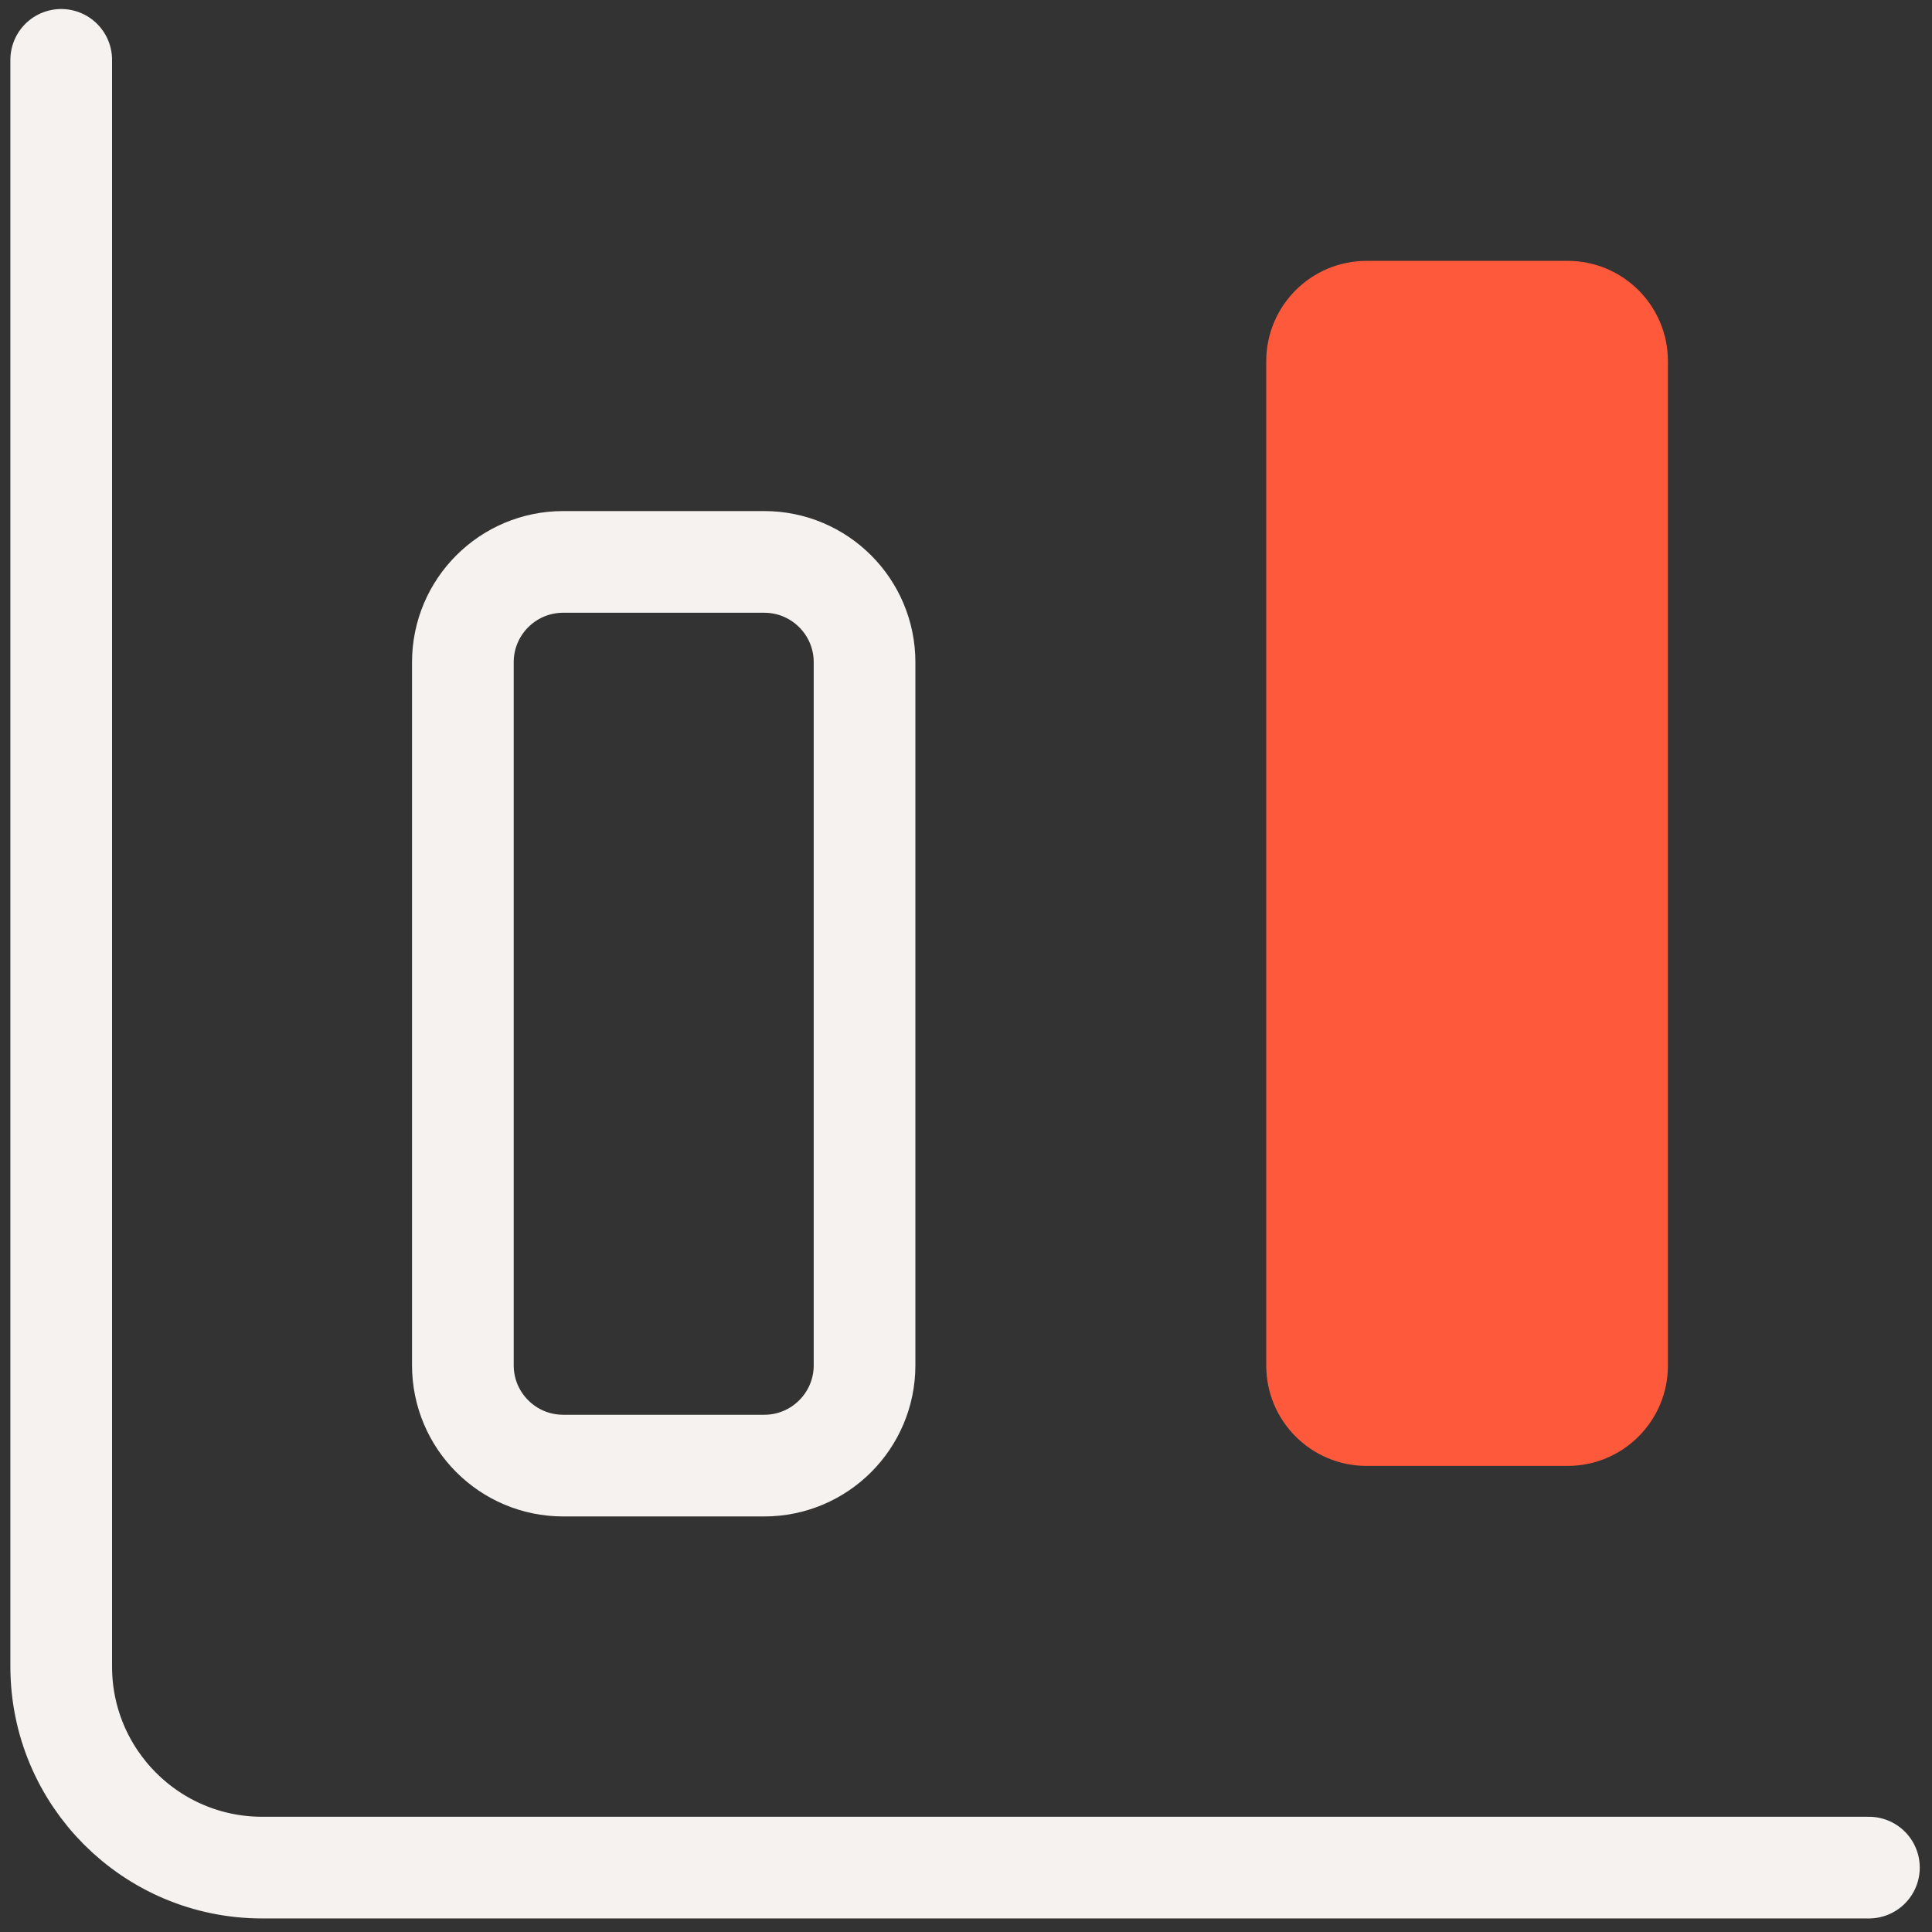
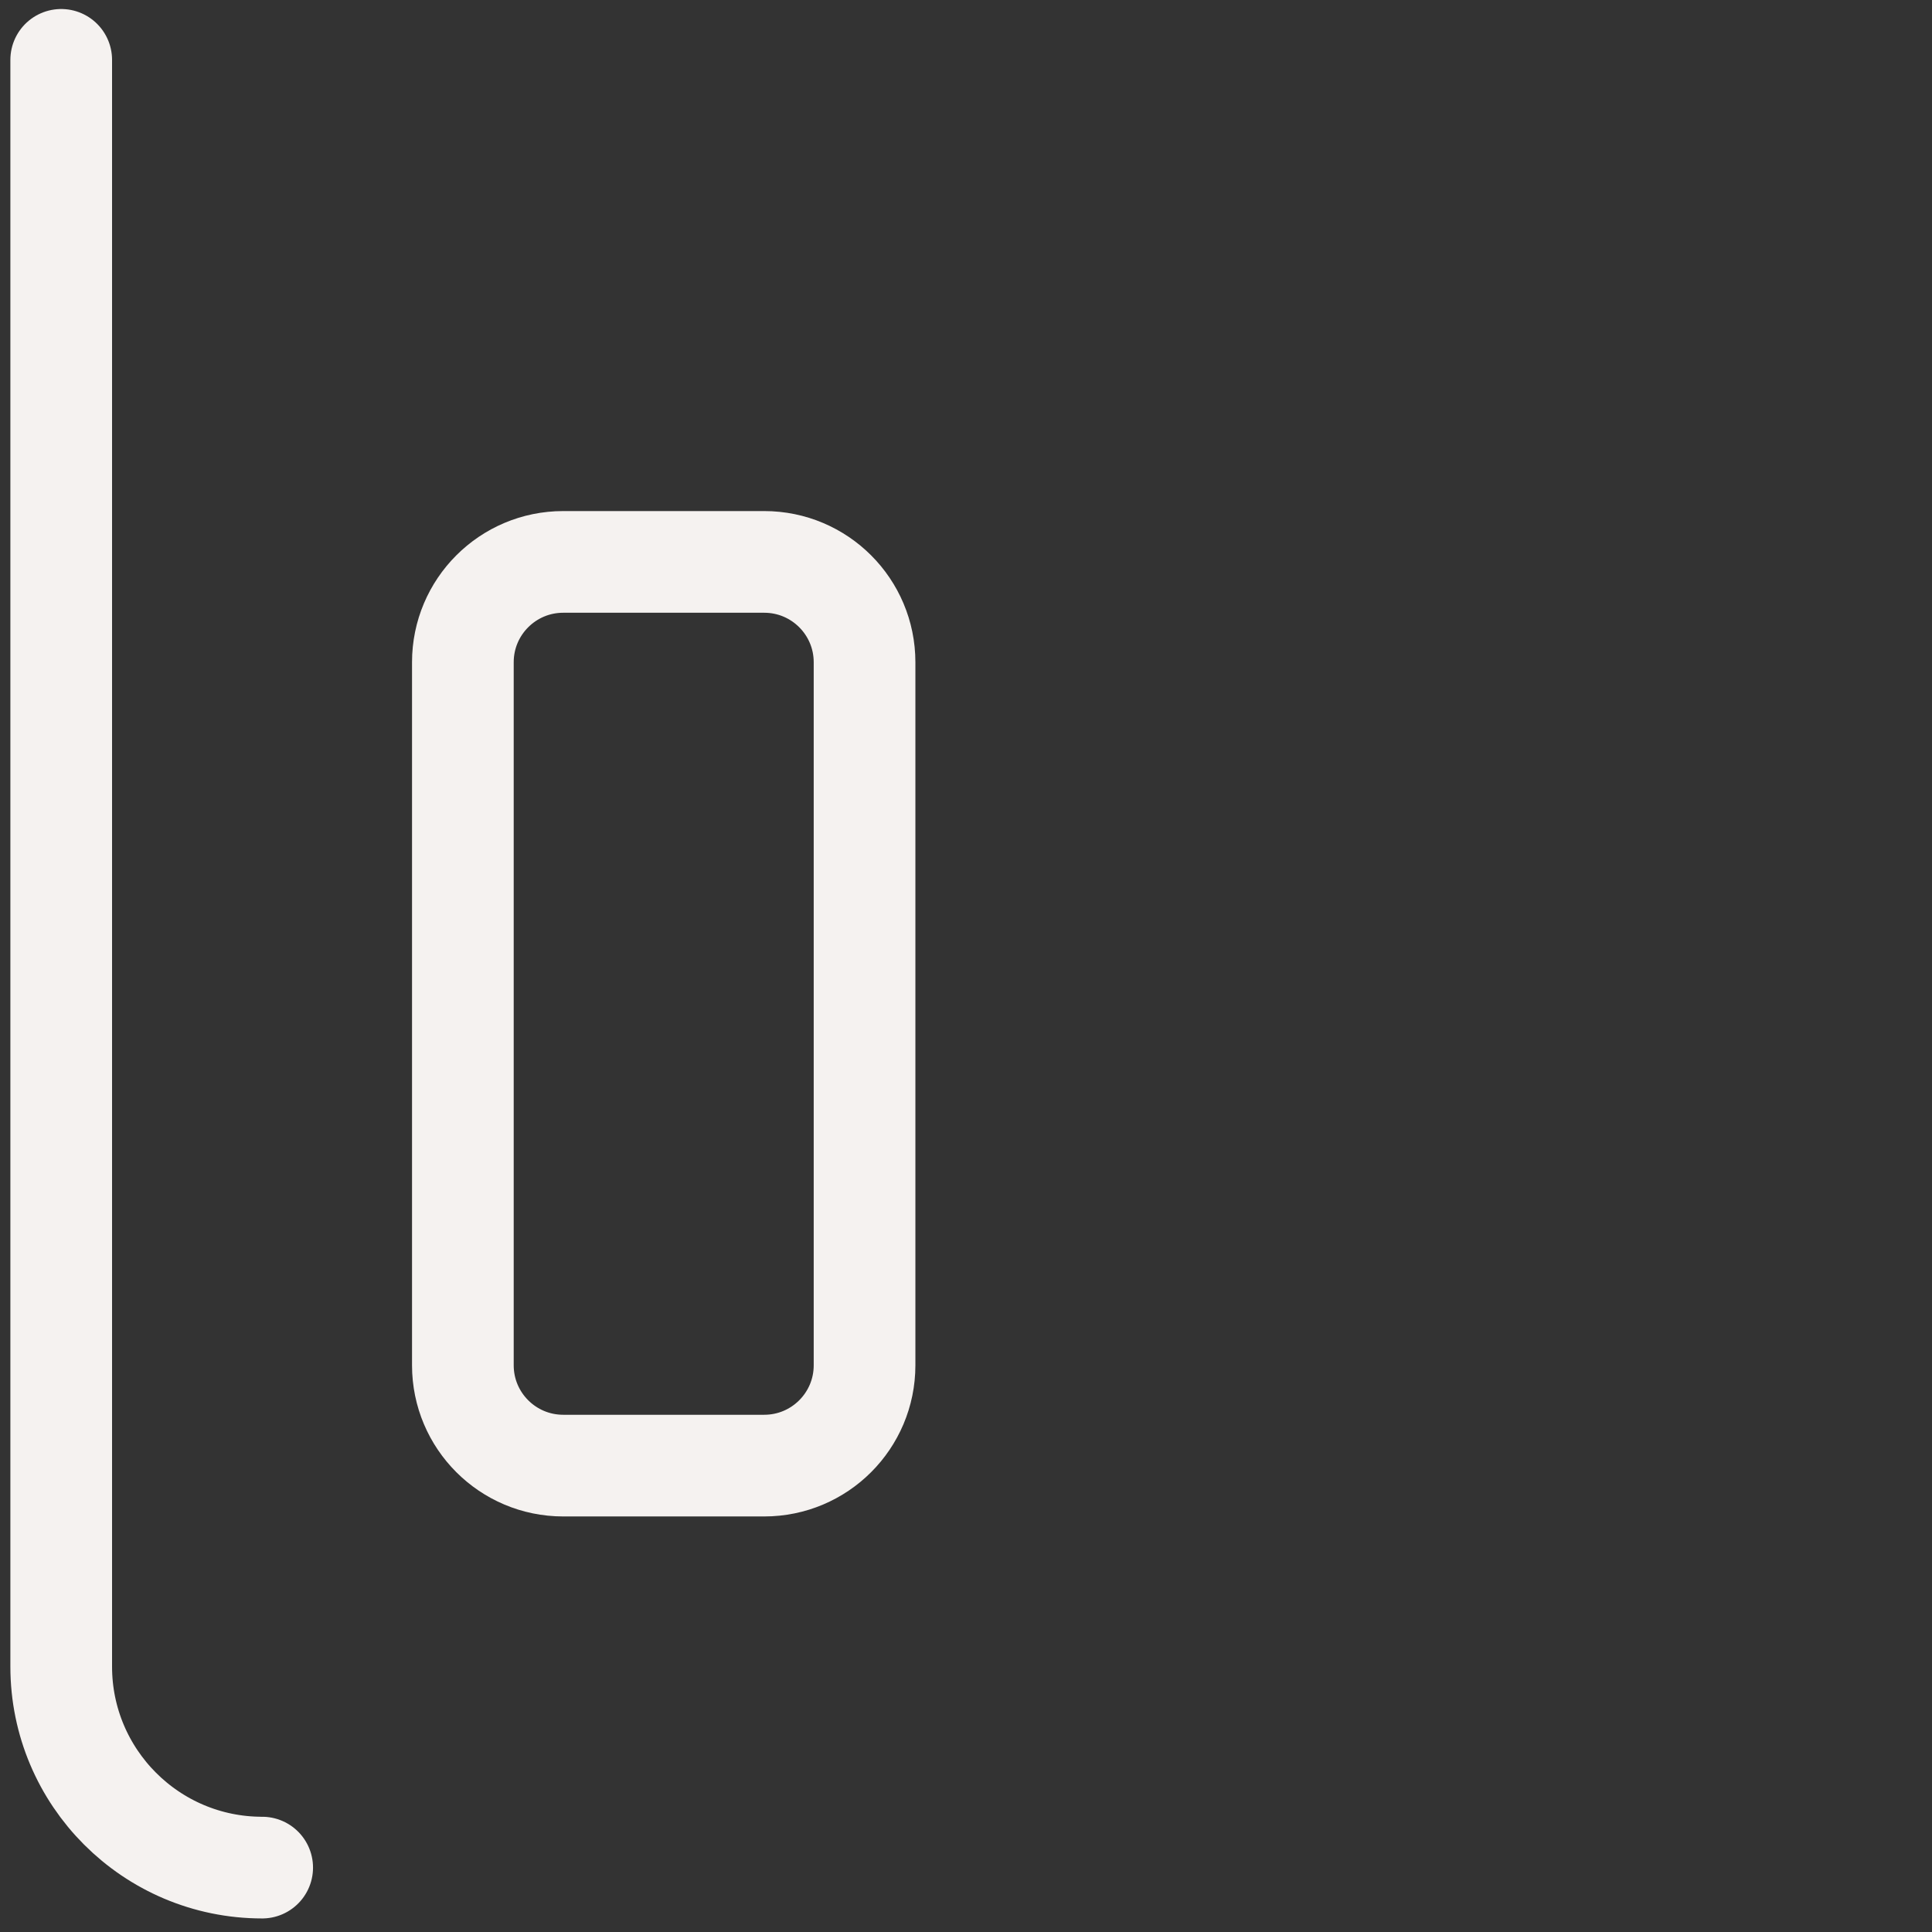
<svg xmlns="http://www.w3.org/2000/svg" width="57" height="57" viewBox="0 0 57 57" fill="none">
  <rect x="0" y="0" width="57" height="57" fill="#333333" stroke="none" />
  <g id="Layer_1">
    <g id="Group">
-       <path id="Vector" d="M1.806 1.766V49.17C1.806 52.44 4.457 55.1 7.735 55.1H55.139" stroke="#F5F2F0" stroke-width="3" stroke-linecap="round" stroke-linejoin="round" />
-       <path id="Vector_2" d="M46.249 7.696H40.319C38.684 7.696 37.358 9.022 37.358 10.657V40.288C37.358 41.923 38.684 43.249 40.319 43.249H46.249C47.884 43.249 49.209 41.923 49.209 40.288V10.657C49.209 9.022 47.884 7.696 46.249 7.696Z" fill="#FF593B" />
+       <path id="Vector" d="M1.806 1.766V49.17C1.806 52.44 4.457 55.1 7.735 55.1" stroke="#F5F2F0" stroke-width="3" stroke-linecap="round" stroke-linejoin="round" />
      <path id="Vector_3" d="M22.547 16.578H16.617C14.982 16.578 13.656 17.903 13.656 19.538V40.28C13.656 41.915 14.982 43.24 16.617 43.24H22.547C24.182 43.24 25.507 41.915 25.507 40.28V19.538C25.507 17.903 24.182 16.578 22.547 16.578Z" stroke="#F5F2F0" stroke-width="3" stroke-linecap="round" stroke-linejoin="round" />
    </g>
  </g>
</svg>